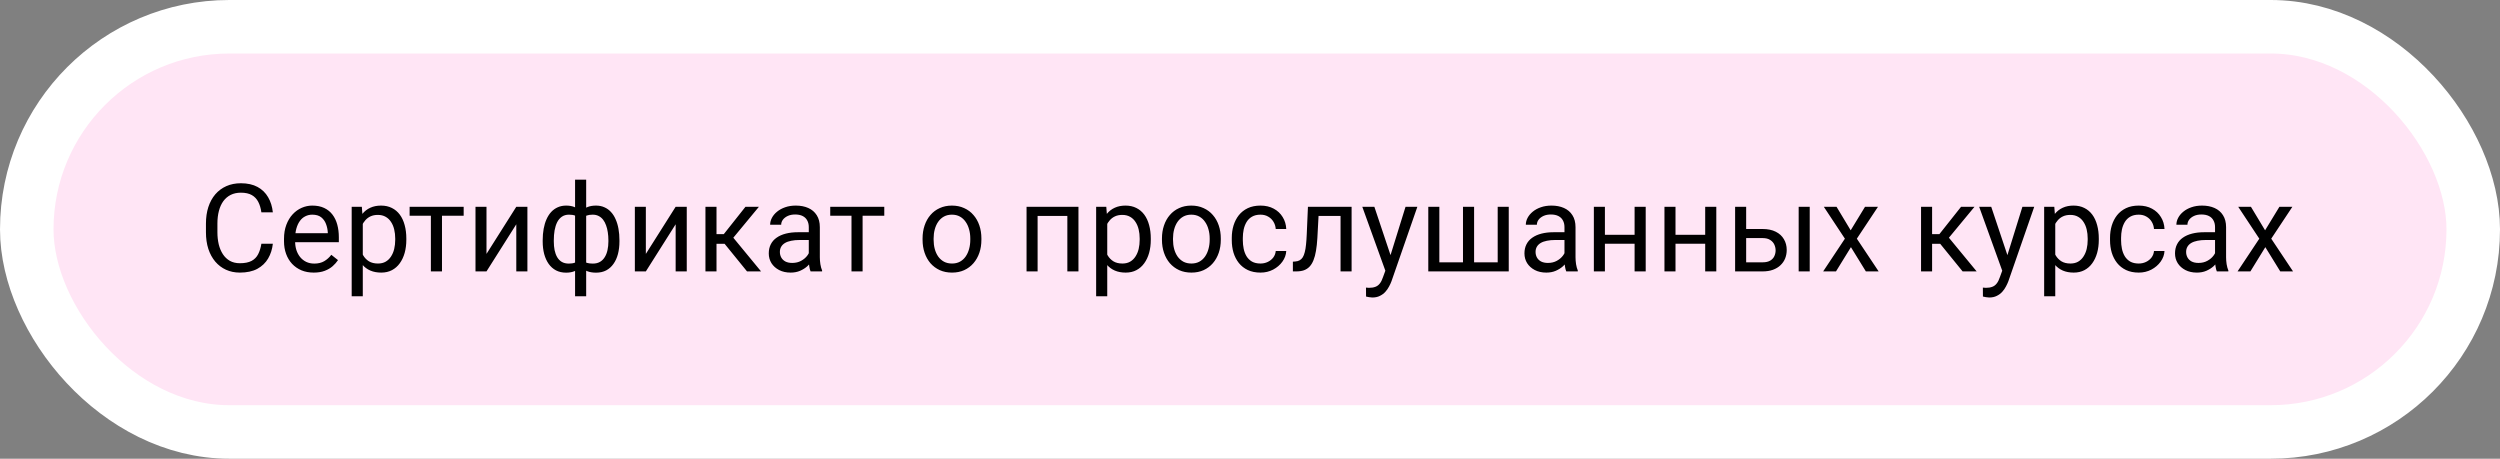
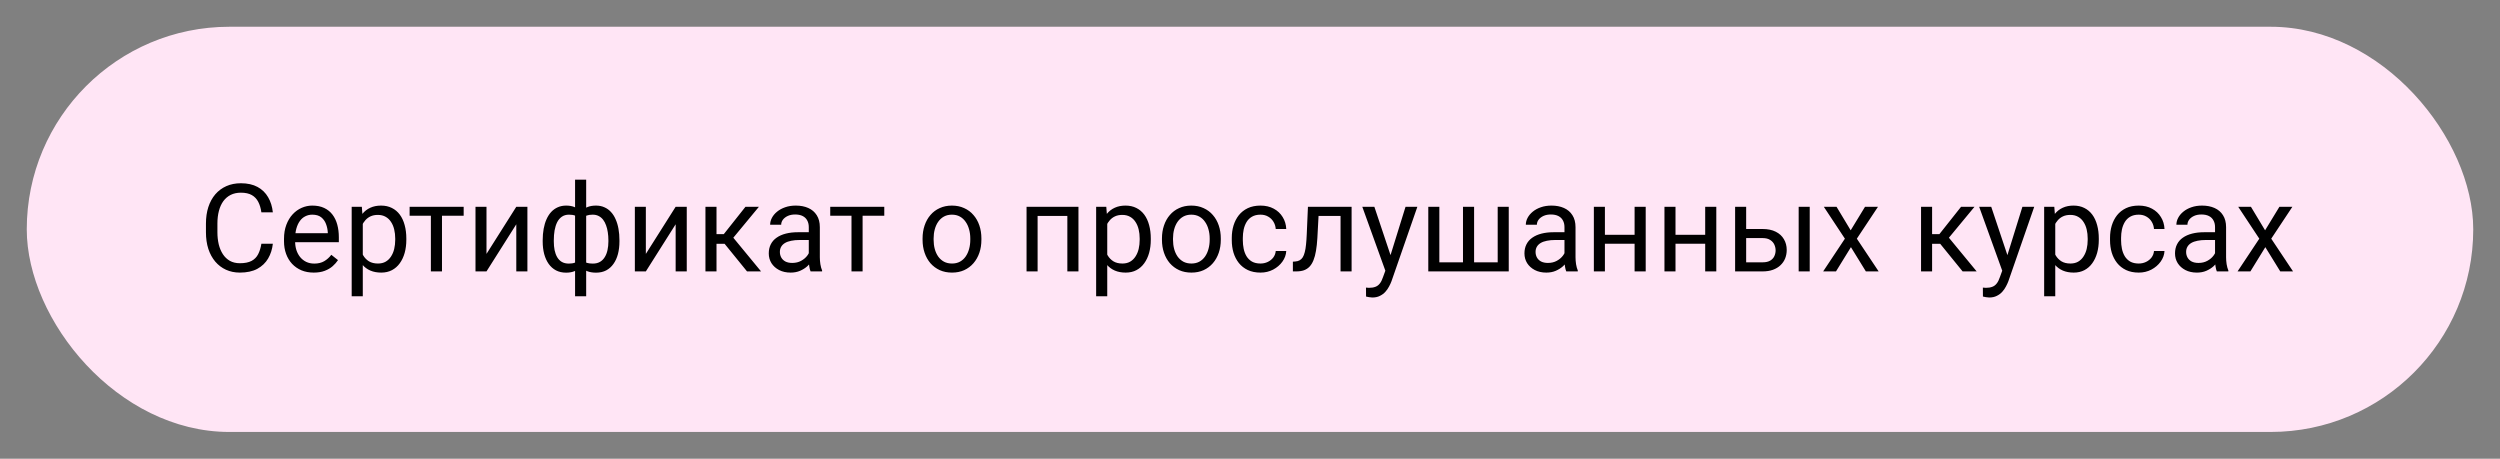
<svg xmlns="http://www.w3.org/2000/svg" width="327" height="60" viewBox="0 0 327 60" fill="none">
  <rect x="0" y="0" width="327" height="60" fill="#808080" stroke="none" />
  <rect x="3.5" y="3.5" width="320" height="53" rx="26.5" fill="#FFE5F5" />
-   <rect x="3.5" y="3.5" width="320" height="53" rx="26.5" stroke="white" stroke-width="7" />
  <path d="M34.188 31.883H35.688C35.609 32.602 35.404 33.245 35.07 33.812C34.737 34.38 34.266 34.831 33.656 35.164C33.047 35.492 32.286 35.656 31.375 35.656C30.708 35.656 30.102 35.531 29.555 35.281C29.013 35.031 28.547 34.677 28.156 34.219C27.766 33.755 27.463 33.2 27.25 32.555C27.042 31.904 26.938 31.18 26.938 30.383V29.25C26.938 28.453 27.042 27.732 27.25 27.086C27.463 26.435 27.768 25.878 28.164 25.414C28.565 24.951 29.047 24.594 29.609 24.344C30.172 24.094 30.805 23.969 31.508 23.969C32.367 23.969 33.094 24.13 33.688 24.453C34.281 24.776 34.742 25.224 35.07 25.797C35.404 26.365 35.609 27.023 35.688 27.773H34.188C34.115 27.242 33.979 26.787 33.781 26.406C33.583 26.021 33.302 25.724 32.938 25.516C32.573 25.307 32.096 25.203 31.508 25.203C31.003 25.203 30.557 25.299 30.172 25.492C29.792 25.685 29.471 25.958 29.211 26.312C28.956 26.667 28.763 27.091 28.633 27.586C28.503 28.081 28.438 28.63 28.438 29.234V30.383C28.438 30.94 28.495 31.463 28.609 31.953C28.729 32.443 28.909 32.872 29.148 33.242C29.388 33.612 29.693 33.904 30.062 34.117C30.432 34.325 30.87 34.43 31.375 34.43C32.016 34.43 32.526 34.328 32.906 34.125C33.286 33.922 33.573 33.63 33.766 33.25C33.964 32.87 34.104 32.414 34.188 31.883ZM41.031 35.656C40.443 35.656 39.909 35.557 39.43 35.359C38.956 35.156 38.547 34.872 38.203 34.508C37.865 34.143 37.604 33.711 37.422 33.211C37.24 32.711 37.148 32.164 37.148 31.57V31.242C37.148 30.555 37.25 29.943 37.453 29.406C37.656 28.865 37.932 28.406 38.281 28.031C38.63 27.656 39.026 27.372 39.469 27.18C39.911 26.987 40.37 26.891 40.844 26.891C41.448 26.891 41.969 26.995 42.406 27.203C42.849 27.412 43.211 27.703 43.492 28.078C43.773 28.448 43.982 28.885 44.117 29.391C44.253 29.891 44.32 30.438 44.32 31.031V31.68H38.008V30.5H42.875V30.391C42.854 30.016 42.776 29.651 42.641 29.297C42.51 28.943 42.302 28.651 42.016 28.422C41.729 28.193 41.339 28.078 40.844 28.078C40.516 28.078 40.214 28.148 39.938 28.289C39.661 28.424 39.425 28.628 39.227 28.898C39.029 29.169 38.875 29.5 38.766 29.891C38.656 30.281 38.602 30.732 38.602 31.242V31.57C38.602 31.971 38.656 32.349 38.766 32.703C38.88 33.052 39.044 33.359 39.258 33.625C39.477 33.891 39.74 34.099 40.047 34.25C40.359 34.401 40.714 34.477 41.109 34.477C41.62 34.477 42.052 34.372 42.406 34.164C42.76 33.956 43.07 33.677 43.336 33.328L44.211 34.023C44.029 34.3 43.797 34.562 43.516 34.812C43.234 35.062 42.888 35.266 42.477 35.422C42.07 35.578 41.589 35.656 41.031 35.656ZM47.453 28.672V38.75H46V27.047H47.328L47.453 28.672ZM53.148 31.203V31.367C53.148 31.982 53.075 32.552 52.93 33.078C52.784 33.599 52.57 34.052 52.289 34.438C52.013 34.823 51.672 35.122 51.266 35.336C50.859 35.55 50.393 35.656 49.867 35.656C49.331 35.656 48.857 35.568 48.445 35.391C48.034 35.214 47.685 34.956 47.398 34.617C47.112 34.279 46.883 33.872 46.711 33.398C46.544 32.925 46.43 32.391 46.367 31.797V30.922C46.43 30.297 46.547 29.737 46.719 29.242C46.891 28.747 47.117 28.326 47.398 27.977C47.685 27.622 48.031 27.354 48.438 27.172C48.844 26.984 49.312 26.891 49.844 26.891C50.375 26.891 50.846 26.995 51.258 27.203C51.669 27.406 52.016 27.698 52.297 28.078C52.578 28.458 52.789 28.914 52.93 29.445C53.075 29.971 53.148 30.557 53.148 31.203ZM51.695 31.367V31.203C51.695 30.781 51.651 30.385 51.562 30.016C51.474 29.641 51.336 29.312 51.148 29.031C50.966 28.745 50.732 28.521 50.445 28.359C50.159 28.193 49.818 28.109 49.422 28.109C49.057 28.109 48.74 28.172 48.469 28.297C48.203 28.422 47.977 28.591 47.789 28.805C47.602 29.013 47.448 29.253 47.328 29.523C47.214 29.789 47.128 30.065 47.07 30.352V32.375C47.175 32.74 47.32 33.083 47.508 33.406C47.695 33.724 47.945 33.982 48.258 34.18C48.57 34.372 48.964 34.469 49.438 34.469C49.828 34.469 50.164 34.388 50.445 34.227C50.732 34.06 50.966 33.833 51.148 33.547C51.336 33.26 51.474 32.932 51.562 32.562C51.651 32.188 51.695 31.789 51.695 31.367ZM57.812 27.047V35.5H56.359V27.047H57.812ZM60.648 27.047V28.219H53.578V27.047H60.648ZM63.633 33.211L67.531 27.047H68.984V35.5H67.531V29.336L63.633 35.5H62.195V27.047H63.633V33.211ZM81.023 31.422V31.586C81.023 32.18 80.958 32.727 80.828 33.227C80.698 33.721 80.503 34.151 80.242 34.516C79.987 34.88 79.669 35.164 79.289 35.367C78.909 35.565 78.469 35.664 77.969 35.664C77.557 35.664 77.195 35.609 76.883 35.5C76.57 35.385 76.305 35.221 76.086 35.008C75.872 34.794 75.701 34.539 75.57 34.242C75.445 33.94 75.359 33.602 75.312 33.227V29.477C75.359 29.076 75.445 28.716 75.57 28.398C75.701 28.081 75.872 27.81 76.086 27.586C76.305 27.362 76.568 27.19 76.875 27.07C77.182 26.951 77.542 26.891 77.953 26.891C78.359 26.891 78.724 26.963 79.047 27.109C79.375 27.25 79.662 27.453 79.906 27.719C80.156 27.984 80.362 28.305 80.523 28.68C80.69 29.049 80.815 29.466 80.898 29.93C80.982 30.393 81.023 30.891 81.023 31.422ZM79.578 31.586V31.422C79.578 31.057 79.552 30.711 79.5 30.383C79.453 30.049 79.378 29.745 79.273 29.469C79.174 29.188 79.044 28.943 78.883 28.734C78.721 28.526 78.526 28.365 78.297 28.25C78.073 28.135 77.815 28.078 77.523 28.078C77.211 28.078 76.951 28.117 76.742 28.195C76.539 28.273 76.38 28.378 76.266 28.508C76.151 28.633 76.068 28.766 76.016 28.906V33.805C76.078 33.919 76.169 34.029 76.289 34.133C76.409 34.232 76.57 34.315 76.773 34.383C76.977 34.445 77.232 34.477 77.539 34.477C77.904 34.477 78.213 34.404 78.469 34.258C78.729 34.107 78.94 33.898 79.102 33.633C79.268 33.367 79.388 33.06 79.461 32.711C79.539 32.362 79.578 31.987 79.578 31.586ZM70.984 31.586V31.422C70.984 30.891 71.026 30.393 71.109 29.93C71.193 29.466 71.318 29.049 71.484 28.68C71.651 28.305 71.857 27.984 72.102 27.719C72.352 27.453 72.638 27.25 72.961 27.109C73.289 26.963 73.656 26.891 74.062 26.891C74.463 26.891 74.812 26.951 75.109 27.07C75.412 27.19 75.667 27.362 75.875 27.586C76.083 27.81 76.25 28.081 76.375 28.398C76.5 28.716 76.588 29.076 76.641 29.477V33.078C76.594 33.474 76.508 33.831 76.383 34.148C76.258 34.466 76.091 34.74 75.883 34.969C75.674 35.193 75.417 35.365 75.109 35.484C74.807 35.604 74.453 35.664 74.047 35.664C73.547 35.664 73.107 35.565 72.727 35.367C72.346 35.164 72.026 34.88 71.766 34.516C71.51 34.151 71.315 33.721 71.18 33.227C71.049 32.727 70.984 32.18 70.984 31.586ZM72.438 31.422V31.586C72.438 31.987 72.471 32.362 72.539 32.711C72.612 33.06 72.724 33.367 72.875 33.633C73.031 33.898 73.234 34.107 73.484 34.258C73.734 34.404 74.042 34.477 74.406 34.477C74.719 34.477 74.977 34.438 75.18 34.359C75.383 34.281 75.544 34.18 75.664 34.055C75.784 33.93 75.875 33.8 75.938 33.664V28.906C75.885 28.766 75.799 28.633 75.68 28.508C75.565 28.378 75.406 28.273 75.203 28.195C75 28.117 74.74 28.078 74.422 28.078C74.057 28.078 73.747 28.167 73.492 28.344C73.237 28.521 73.031 28.763 72.875 29.07C72.724 29.378 72.612 29.734 72.539 30.141C72.471 30.542 72.438 30.969 72.438 31.422ZM75.219 38.75V23.5H76.672V38.75H75.219ZM84.477 33.211L88.375 27.047H89.828V35.5H88.375V29.336L84.477 35.5H83.039V27.047H84.477V33.211ZM93.719 27.047V35.5H92.273V27.047H93.719ZM99.266 27.047L95.258 31.891H93.234L93.016 30.625H94.672L97.508 27.047H99.266ZM97.711 35.5L94.602 31.672L95.531 30.625L99.547 35.5H97.711ZM105.789 34.055V29.703C105.789 29.37 105.721 29.081 105.586 28.836C105.456 28.586 105.258 28.393 104.992 28.258C104.727 28.122 104.398 28.055 104.008 28.055C103.643 28.055 103.323 28.117 103.047 28.242C102.776 28.367 102.562 28.531 102.406 28.734C102.255 28.938 102.18 29.156 102.18 29.391H100.734C100.734 29.088 100.812 28.789 100.969 28.492C101.125 28.195 101.349 27.927 101.641 27.688C101.938 27.443 102.292 27.25 102.703 27.109C103.12 26.963 103.583 26.891 104.094 26.891C104.708 26.891 105.25 26.995 105.719 27.203C106.193 27.412 106.562 27.727 106.828 28.148C107.099 28.565 107.234 29.088 107.234 29.719V33.656C107.234 33.938 107.258 34.237 107.305 34.555C107.357 34.872 107.432 35.146 107.531 35.375V35.5H106.023C105.951 35.333 105.893 35.112 105.852 34.836C105.81 34.555 105.789 34.294 105.789 34.055ZM106.039 30.375L106.055 31.391H104.594C104.182 31.391 103.815 31.424 103.492 31.492C103.169 31.555 102.898 31.651 102.68 31.781C102.461 31.912 102.294 32.075 102.18 32.273C102.065 32.466 102.008 32.693 102.008 32.953C102.008 33.219 102.068 33.461 102.188 33.68C102.307 33.898 102.487 34.073 102.727 34.203C102.971 34.328 103.271 34.391 103.625 34.391C104.068 34.391 104.458 34.297 104.797 34.109C105.135 33.922 105.404 33.693 105.602 33.422C105.805 33.151 105.914 32.888 105.93 32.633L106.547 33.328C106.51 33.547 106.411 33.789 106.25 34.055C106.089 34.32 105.872 34.575 105.602 34.82C105.336 35.06 105.018 35.26 104.648 35.422C104.284 35.578 103.872 35.656 103.414 35.656C102.841 35.656 102.339 35.544 101.906 35.32C101.479 35.096 101.146 34.797 100.906 34.422C100.672 34.042 100.555 33.617 100.555 33.148C100.555 32.695 100.643 32.297 100.82 31.953C100.997 31.604 101.253 31.315 101.586 31.086C101.919 30.852 102.32 30.674 102.789 30.555C103.258 30.435 103.781 30.375 104.359 30.375H106.039ZM112.828 27.047V35.5H111.375V27.047H112.828ZM115.664 27.047V28.219H108.594V27.047H115.664ZM120.672 31.367V31.188C120.672 30.578 120.76 30.013 120.938 29.492C121.115 28.966 121.37 28.51 121.703 28.125C122.036 27.734 122.44 27.432 122.914 27.219C123.388 27 123.919 26.891 124.508 26.891C125.102 26.891 125.635 27 126.109 27.219C126.589 27.432 126.995 27.734 127.328 28.125C127.667 28.51 127.924 28.966 128.102 29.492C128.279 30.013 128.367 30.578 128.367 31.188V31.367C128.367 31.977 128.279 32.542 128.102 33.062C127.924 33.583 127.667 34.039 127.328 34.43C126.995 34.815 126.591 35.117 126.117 35.336C125.648 35.55 125.117 35.656 124.523 35.656C123.93 35.656 123.396 35.55 122.922 35.336C122.448 35.117 122.042 34.815 121.703 34.43C121.37 34.039 121.115 33.583 120.938 33.062C120.76 32.542 120.672 31.977 120.672 31.367ZM122.117 31.188V31.367C122.117 31.789 122.167 32.188 122.266 32.562C122.365 32.932 122.513 33.26 122.711 33.547C122.914 33.833 123.167 34.06 123.469 34.227C123.771 34.388 124.122 34.469 124.523 34.469C124.919 34.469 125.266 34.388 125.562 34.227C125.865 34.06 126.115 33.833 126.312 33.547C126.51 33.26 126.659 32.932 126.758 32.562C126.862 32.188 126.914 31.789 126.914 31.367V31.188C126.914 30.771 126.862 30.378 126.758 30.008C126.659 29.633 126.508 29.302 126.305 29.016C126.107 28.724 125.857 28.495 125.555 28.328C125.258 28.162 124.909 28.078 124.508 28.078C124.112 28.078 123.763 28.162 123.461 28.328C123.164 28.495 122.914 28.724 122.711 29.016C122.513 29.302 122.365 29.633 122.266 30.008C122.167 30.378 122.117 30.771 122.117 31.188ZM139.781 27.047V28.242H135.508V27.047H139.781ZM135.719 27.047V35.5H134.273V27.047H135.719ZM141.062 27.047V35.5H139.609V27.047H141.062ZM144.828 28.672V38.75H143.375V27.047H144.703L144.828 28.672ZM150.523 31.203V31.367C150.523 31.982 150.451 32.552 150.305 33.078C150.159 33.599 149.945 34.052 149.664 34.438C149.388 34.823 149.047 35.122 148.641 35.336C148.234 35.55 147.768 35.656 147.242 35.656C146.706 35.656 146.232 35.568 145.82 35.391C145.409 35.214 145.06 34.956 144.773 34.617C144.487 34.279 144.258 33.872 144.086 33.398C143.919 32.925 143.805 32.391 143.742 31.797V30.922C143.805 30.297 143.922 29.737 144.094 29.242C144.266 28.747 144.492 28.326 144.773 27.977C145.06 27.622 145.406 27.354 145.812 27.172C146.219 26.984 146.688 26.891 147.219 26.891C147.75 26.891 148.221 26.995 148.633 27.203C149.044 27.406 149.391 27.698 149.672 28.078C149.953 28.458 150.164 28.914 150.305 29.445C150.451 29.971 150.523 30.557 150.523 31.203ZM149.07 31.367V31.203C149.07 30.781 149.026 30.385 148.938 30.016C148.849 29.641 148.711 29.312 148.523 29.031C148.341 28.745 148.107 28.521 147.82 28.359C147.534 28.193 147.193 28.109 146.797 28.109C146.432 28.109 146.115 28.172 145.844 28.297C145.578 28.422 145.352 28.591 145.164 28.805C144.977 29.013 144.823 29.253 144.703 29.523C144.589 29.789 144.503 30.065 144.445 30.352V32.375C144.549 32.74 144.695 33.083 144.883 33.406C145.07 33.724 145.32 33.982 145.633 34.18C145.945 34.372 146.339 34.469 146.812 34.469C147.203 34.469 147.539 34.388 147.82 34.227C148.107 34.06 148.341 33.833 148.523 33.547C148.711 33.26 148.849 32.932 148.938 32.562C149.026 32.188 149.07 31.789 149.07 31.367ZM151.984 31.367V31.188C151.984 30.578 152.073 30.013 152.25 29.492C152.427 28.966 152.682 28.51 153.016 28.125C153.349 27.734 153.753 27.432 154.227 27.219C154.701 27 155.232 26.891 155.82 26.891C156.414 26.891 156.948 27 157.422 27.219C157.901 27.432 158.307 27.734 158.641 28.125C158.979 28.51 159.237 28.966 159.414 29.492C159.591 30.013 159.68 30.578 159.68 31.188V31.367C159.68 31.977 159.591 32.542 159.414 33.062C159.237 33.583 158.979 34.039 158.641 34.43C158.307 34.815 157.904 35.117 157.43 35.336C156.961 35.55 156.43 35.656 155.836 35.656C155.242 35.656 154.708 35.55 154.234 35.336C153.76 35.117 153.354 34.815 153.016 34.43C152.682 34.039 152.427 33.583 152.25 33.062C152.073 32.542 151.984 31.977 151.984 31.367ZM153.43 31.188V31.367C153.43 31.789 153.479 32.188 153.578 32.562C153.677 32.932 153.826 33.26 154.023 33.547C154.227 33.833 154.479 34.06 154.781 34.227C155.083 34.388 155.435 34.469 155.836 34.469C156.232 34.469 156.578 34.388 156.875 34.227C157.177 34.06 157.427 33.833 157.625 33.547C157.823 33.26 157.971 32.932 158.07 32.562C158.174 32.188 158.227 31.789 158.227 31.367V31.188C158.227 30.771 158.174 30.378 158.07 30.008C157.971 29.633 157.82 29.302 157.617 29.016C157.419 28.724 157.169 28.495 156.867 28.328C156.57 28.162 156.221 28.078 155.82 28.078C155.424 28.078 155.076 28.162 154.773 28.328C154.477 28.495 154.227 28.724 154.023 29.016C153.826 29.302 153.677 29.633 153.578 30.008C153.479 30.378 153.43 30.771 153.43 31.188ZM164.875 34.469C165.219 34.469 165.536 34.398 165.828 34.258C166.12 34.117 166.359 33.925 166.547 33.68C166.734 33.43 166.841 33.146 166.867 32.828H168.242C168.216 33.328 168.047 33.794 167.734 34.227C167.427 34.654 167.023 35 166.523 35.266C166.023 35.526 165.474 35.656 164.875 35.656C164.24 35.656 163.685 35.544 163.211 35.32C162.742 35.096 162.352 34.789 162.039 34.398C161.732 34.008 161.5 33.56 161.344 33.055C161.193 32.544 161.117 32.005 161.117 31.438V31.109C161.117 30.542 161.193 30.005 161.344 29.5C161.5 28.99 161.732 28.539 162.039 28.148C162.352 27.758 162.742 27.451 163.211 27.227C163.685 27.003 164.24 26.891 164.875 26.891C165.536 26.891 166.115 27.026 166.609 27.297C167.104 27.562 167.492 27.927 167.773 28.391C168.06 28.849 168.216 29.37 168.242 29.953H166.867C166.841 29.604 166.742 29.289 166.57 29.008C166.404 28.727 166.174 28.503 165.883 28.336C165.596 28.164 165.26 28.078 164.875 28.078C164.432 28.078 164.06 28.167 163.758 28.344C163.461 28.516 163.224 28.75 163.047 29.047C162.875 29.338 162.75 29.664 162.672 30.023C162.599 30.378 162.562 30.74 162.562 31.109V31.438C162.562 31.807 162.599 32.172 162.672 32.531C162.745 32.891 162.867 33.216 163.039 33.508C163.216 33.8 163.453 34.034 163.75 34.211C164.052 34.383 164.427 34.469 164.875 34.469ZM175.516 27.047V28.242H171.43V27.047H175.516ZM176.789 27.047V35.5H175.344V27.047H176.789ZM171.078 27.047H172.531L172.312 31.125C172.276 31.755 172.216 32.312 172.133 32.797C172.055 33.276 171.945 33.688 171.805 34.031C171.669 34.375 171.497 34.656 171.289 34.875C171.086 35.089 170.841 35.247 170.555 35.352C170.268 35.45 169.938 35.5 169.562 35.5H169.109V34.227L169.422 34.203C169.646 34.188 169.836 34.135 169.992 34.047C170.154 33.958 170.289 33.828 170.398 33.656C170.508 33.479 170.596 33.253 170.664 32.977C170.737 32.7 170.792 32.372 170.828 31.992C170.87 31.612 170.901 31.169 170.922 30.664L171.078 27.047ZM181.492 34.625L183.844 27.047H185.391L182 36.805C181.922 37.013 181.818 37.237 181.688 37.477C181.562 37.721 181.401 37.953 181.203 38.172C181.005 38.391 180.766 38.568 180.484 38.703C180.208 38.844 179.878 38.914 179.492 38.914C179.378 38.914 179.232 38.898 179.055 38.867C178.878 38.836 178.753 38.81 178.68 38.789L178.672 37.617C178.714 37.622 178.779 37.628 178.867 37.633C178.961 37.643 179.026 37.648 179.062 37.648C179.391 37.648 179.669 37.604 179.898 37.516C180.128 37.432 180.32 37.289 180.477 37.086C180.638 36.888 180.776 36.615 180.891 36.266L181.492 34.625ZM179.766 27.047L181.961 33.609L182.336 35.133L181.297 35.664L178.188 27.047H179.766ZM186.82 27.047H188.266V34.312H191.359V27.047H192.812V34.312H195.898V27.047H197.344V35.5H186.82V27.047ZM204.633 34.055V29.703C204.633 29.37 204.565 29.081 204.43 28.836C204.299 28.586 204.102 28.393 203.836 28.258C203.57 28.122 203.242 28.055 202.852 28.055C202.487 28.055 202.167 28.117 201.891 28.242C201.62 28.367 201.406 28.531 201.25 28.734C201.099 28.938 201.023 29.156 201.023 29.391H199.578C199.578 29.088 199.656 28.789 199.812 28.492C199.969 28.195 200.193 27.927 200.484 27.688C200.781 27.443 201.135 27.25 201.547 27.109C201.964 26.963 202.427 26.891 202.938 26.891C203.552 26.891 204.094 26.995 204.562 27.203C205.036 27.412 205.406 27.727 205.672 28.148C205.943 28.565 206.078 29.088 206.078 29.719V33.656C206.078 33.938 206.102 34.237 206.148 34.555C206.201 34.872 206.276 35.146 206.375 35.375V35.5H204.867C204.794 35.333 204.737 35.112 204.695 34.836C204.654 34.555 204.633 34.294 204.633 34.055ZM204.883 30.375L204.898 31.391H203.438C203.026 31.391 202.659 31.424 202.336 31.492C202.013 31.555 201.742 31.651 201.523 31.781C201.305 31.912 201.138 32.075 201.023 32.273C200.909 32.466 200.852 32.693 200.852 32.953C200.852 33.219 200.911 33.461 201.031 33.68C201.151 33.898 201.331 34.073 201.57 34.203C201.815 34.328 202.115 34.391 202.469 34.391C202.911 34.391 203.302 34.297 203.641 34.109C203.979 33.922 204.247 33.693 204.445 33.422C204.648 33.151 204.758 32.888 204.773 32.633L205.391 33.328C205.354 33.547 205.255 33.789 205.094 34.055C204.932 34.32 204.716 34.575 204.445 34.82C204.18 35.06 203.862 35.26 203.492 35.422C203.128 35.578 202.716 35.656 202.258 35.656C201.685 35.656 201.182 35.544 200.75 35.32C200.323 35.096 199.99 34.797 199.75 34.422C199.516 34.042 199.398 33.617 199.398 33.148C199.398 32.695 199.487 32.297 199.664 31.953C199.841 31.604 200.096 31.315 200.43 31.086C200.763 30.852 201.164 30.674 201.633 30.555C202.102 30.435 202.625 30.375 203.203 30.375H204.883ZM214.086 30.711V31.883H209.617V30.711H214.086ZM209.922 27.047V35.5H208.477V27.047H209.922ZM215.258 27.047V35.5H213.805V27.047H215.258ZM223.32 30.711V31.883H218.852V30.711H223.32ZM219.156 27.047V35.5H217.711V27.047H219.156ZM224.492 27.047V35.5H223.039V27.047H224.492ZM228.008 29.953H230.547C231.229 29.953 231.805 30.073 232.273 30.312C232.742 30.547 233.096 30.872 233.336 31.289C233.581 31.701 233.703 32.169 233.703 32.695C233.703 33.086 233.635 33.453 233.5 33.797C233.365 34.135 233.161 34.432 232.891 34.688C232.625 34.943 232.294 35.143 231.898 35.289C231.508 35.43 231.057 35.5 230.547 35.5H226.953V27.047H228.398V34.312H230.547C230.964 34.312 231.297 34.237 231.547 34.086C231.797 33.935 231.977 33.74 232.086 33.5C232.195 33.26 232.25 33.01 232.25 32.75C232.25 32.495 232.195 32.245 232.086 32C231.977 31.755 231.797 31.552 231.547 31.391C231.297 31.224 230.964 31.141 230.547 31.141H228.008V29.953ZM236.711 27.047V35.5H235.266V27.047H236.711ZM240.219 27.047L242.07 30.125L243.945 27.047H245.641L242.875 31.219L245.727 35.5H244.055L242.102 32.328L240.148 35.5H238.469L241.312 31.219L238.555 27.047H240.219ZM252.719 27.047V35.5H251.273V27.047H252.719ZM258.266 27.047L254.258 31.891H252.234L252.016 30.625H253.672L256.508 27.047H258.266ZM256.711 35.5L253.602 31.672L254.531 30.625L258.547 35.5H256.711ZM262.18 34.625L264.531 27.047H266.078L262.688 36.805C262.609 37.013 262.505 37.237 262.375 37.477C262.25 37.721 262.089 37.953 261.891 38.172C261.693 38.391 261.453 38.568 261.172 38.703C260.896 38.844 260.565 38.914 260.18 38.914C260.065 38.914 259.919 38.898 259.742 38.867C259.565 38.836 259.44 38.81 259.367 38.789L259.359 37.617C259.401 37.622 259.466 37.628 259.555 37.633C259.648 37.643 259.714 37.648 259.75 37.648C260.078 37.648 260.357 37.604 260.586 37.516C260.815 37.432 261.008 37.289 261.164 37.086C261.326 36.888 261.464 36.615 261.578 36.266L262.18 34.625ZM260.453 27.047L262.648 33.609L263.023 35.133L261.984 35.664L258.875 27.047H260.453ZM268.828 28.672V38.75H267.375V27.047H268.703L268.828 28.672ZM274.523 31.203V31.367C274.523 31.982 274.451 32.552 274.305 33.078C274.159 33.599 273.945 34.052 273.664 34.438C273.388 34.823 273.047 35.122 272.641 35.336C272.234 35.55 271.768 35.656 271.242 35.656C270.706 35.656 270.232 35.568 269.82 35.391C269.409 35.214 269.06 34.956 268.773 34.617C268.487 34.279 268.258 33.872 268.086 33.398C267.919 32.925 267.805 32.391 267.742 31.797V30.922C267.805 30.297 267.922 29.737 268.094 29.242C268.266 28.747 268.492 28.326 268.773 27.977C269.06 27.622 269.406 27.354 269.812 27.172C270.219 26.984 270.688 26.891 271.219 26.891C271.75 26.891 272.221 26.995 272.633 27.203C273.044 27.406 273.391 27.698 273.672 28.078C273.953 28.458 274.164 28.914 274.305 29.445C274.451 29.971 274.523 30.557 274.523 31.203ZM273.07 31.367V31.203C273.07 30.781 273.026 30.385 272.938 30.016C272.849 29.641 272.711 29.312 272.523 29.031C272.341 28.745 272.107 28.521 271.82 28.359C271.534 28.193 271.193 28.109 270.797 28.109C270.432 28.109 270.115 28.172 269.844 28.297C269.578 28.422 269.352 28.591 269.164 28.805C268.977 29.013 268.823 29.253 268.703 29.523C268.589 29.789 268.503 30.065 268.445 30.352V32.375C268.549 32.74 268.695 33.083 268.883 33.406C269.07 33.724 269.32 33.982 269.633 34.18C269.945 34.372 270.339 34.469 270.812 34.469C271.203 34.469 271.539 34.388 271.82 34.227C272.107 34.06 272.341 33.833 272.523 33.547C272.711 33.26 272.849 32.932 272.938 32.562C273.026 32.188 273.07 31.789 273.07 31.367ZM279.75 34.469C280.094 34.469 280.411 34.398 280.703 34.258C280.995 34.117 281.234 33.925 281.422 33.68C281.609 33.43 281.716 33.146 281.742 32.828H283.117C283.091 33.328 282.922 33.794 282.609 34.227C282.302 34.654 281.898 35 281.398 35.266C280.898 35.526 280.349 35.656 279.75 35.656C279.115 35.656 278.56 35.544 278.086 35.32C277.617 35.096 277.227 34.789 276.914 34.398C276.607 34.008 276.375 33.56 276.219 33.055C276.068 32.544 275.992 32.005 275.992 31.438V31.109C275.992 30.542 276.068 30.005 276.219 29.5C276.375 28.99 276.607 28.539 276.914 28.148C277.227 27.758 277.617 27.451 278.086 27.227C278.56 27.003 279.115 26.891 279.75 26.891C280.411 26.891 280.99 27.026 281.484 27.297C281.979 27.562 282.367 27.927 282.648 28.391C282.935 28.849 283.091 29.37 283.117 29.953H281.742C281.716 29.604 281.617 29.289 281.445 29.008C281.279 28.727 281.049 28.503 280.758 28.336C280.471 28.164 280.135 28.078 279.75 28.078C279.307 28.078 278.935 28.167 278.633 28.344C278.336 28.516 278.099 28.75 277.922 29.047C277.75 29.338 277.625 29.664 277.547 30.023C277.474 30.378 277.438 30.74 277.438 31.109V31.438C277.438 31.807 277.474 32.172 277.547 32.531C277.62 32.891 277.742 33.216 277.914 33.508C278.091 33.8 278.328 34.034 278.625 34.211C278.927 34.383 279.302 34.469 279.75 34.469ZM289.727 34.055V29.703C289.727 29.37 289.659 29.081 289.523 28.836C289.393 28.586 289.195 28.393 288.93 28.258C288.664 28.122 288.336 28.055 287.945 28.055C287.581 28.055 287.26 28.117 286.984 28.242C286.714 28.367 286.5 28.531 286.344 28.734C286.193 28.938 286.117 29.156 286.117 29.391H284.672C284.672 29.088 284.75 28.789 284.906 28.492C285.062 28.195 285.286 27.927 285.578 27.688C285.875 27.443 286.229 27.25 286.641 27.109C287.057 26.963 287.521 26.891 288.031 26.891C288.646 26.891 289.188 26.995 289.656 27.203C290.13 27.412 290.5 27.727 290.766 28.148C291.036 28.565 291.172 29.088 291.172 29.719V33.656C291.172 33.938 291.195 34.237 291.242 34.555C291.294 34.872 291.37 35.146 291.469 35.375V35.5H289.961C289.888 35.333 289.831 35.112 289.789 34.836C289.747 34.555 289.727 34.294 289.727 34.055ZM289.977 30.375L289.992 31.391H288.531C288.12 31.391 287.753 31.424 287.43 31.492C287.107 31.555 286.836 31.651 286.617 31.781C286.398 31.912 286.232 32.075 286.117 32.273C286.003 32.466 285.945 32.693 285.945 32.953C285.945 33.219 286.005 33.461 286.125 33.68C286.245 33.898 286.424 34.073 286.664 34.203C286.909 34.328 287.208 34.391 287.562 34.391C288.005 34.391 288.396 34.297 288.734 34.109C289.073 33.922 289.341 33.693 289.539 33.422C289.742 33.151 289.852 32.888 289.867 32.633L290.484 33.328C290.448 33.547 290.349 33.789 290.188 34.055C290.026 34.32 289.81 34.575 289.539 34.82C289.273 35.06 288.956 35.26 288.586 35.422C288.221 35.578 287.81 35.656 287.352 35.656C286.779 35.656 286.276 35.544 285.844 35.32C285.417 35.096 285.083 34.797 284.844 34.422C284.609 34.042 284.492 33.617 284.492 33.148C284.492 32.695 284.581 32.297 284.758 31.953C284.935 31.604 285.19 31.315 285.523 31.086C285.857 30.852 286.258 30.674 286.727 30.555C287.195 30.435 287.719 30.375 288.297 30.375H289.977ZM294.422 27.047L296.273 30.125L298.148 27.047H299.844L297.078 31.219L299.93 35.5H298.258L296.305 32.328L294.352 35.5H292.672L295.516 31.219L292.758 27.047H294.422Z" fill="black" />
</svg>